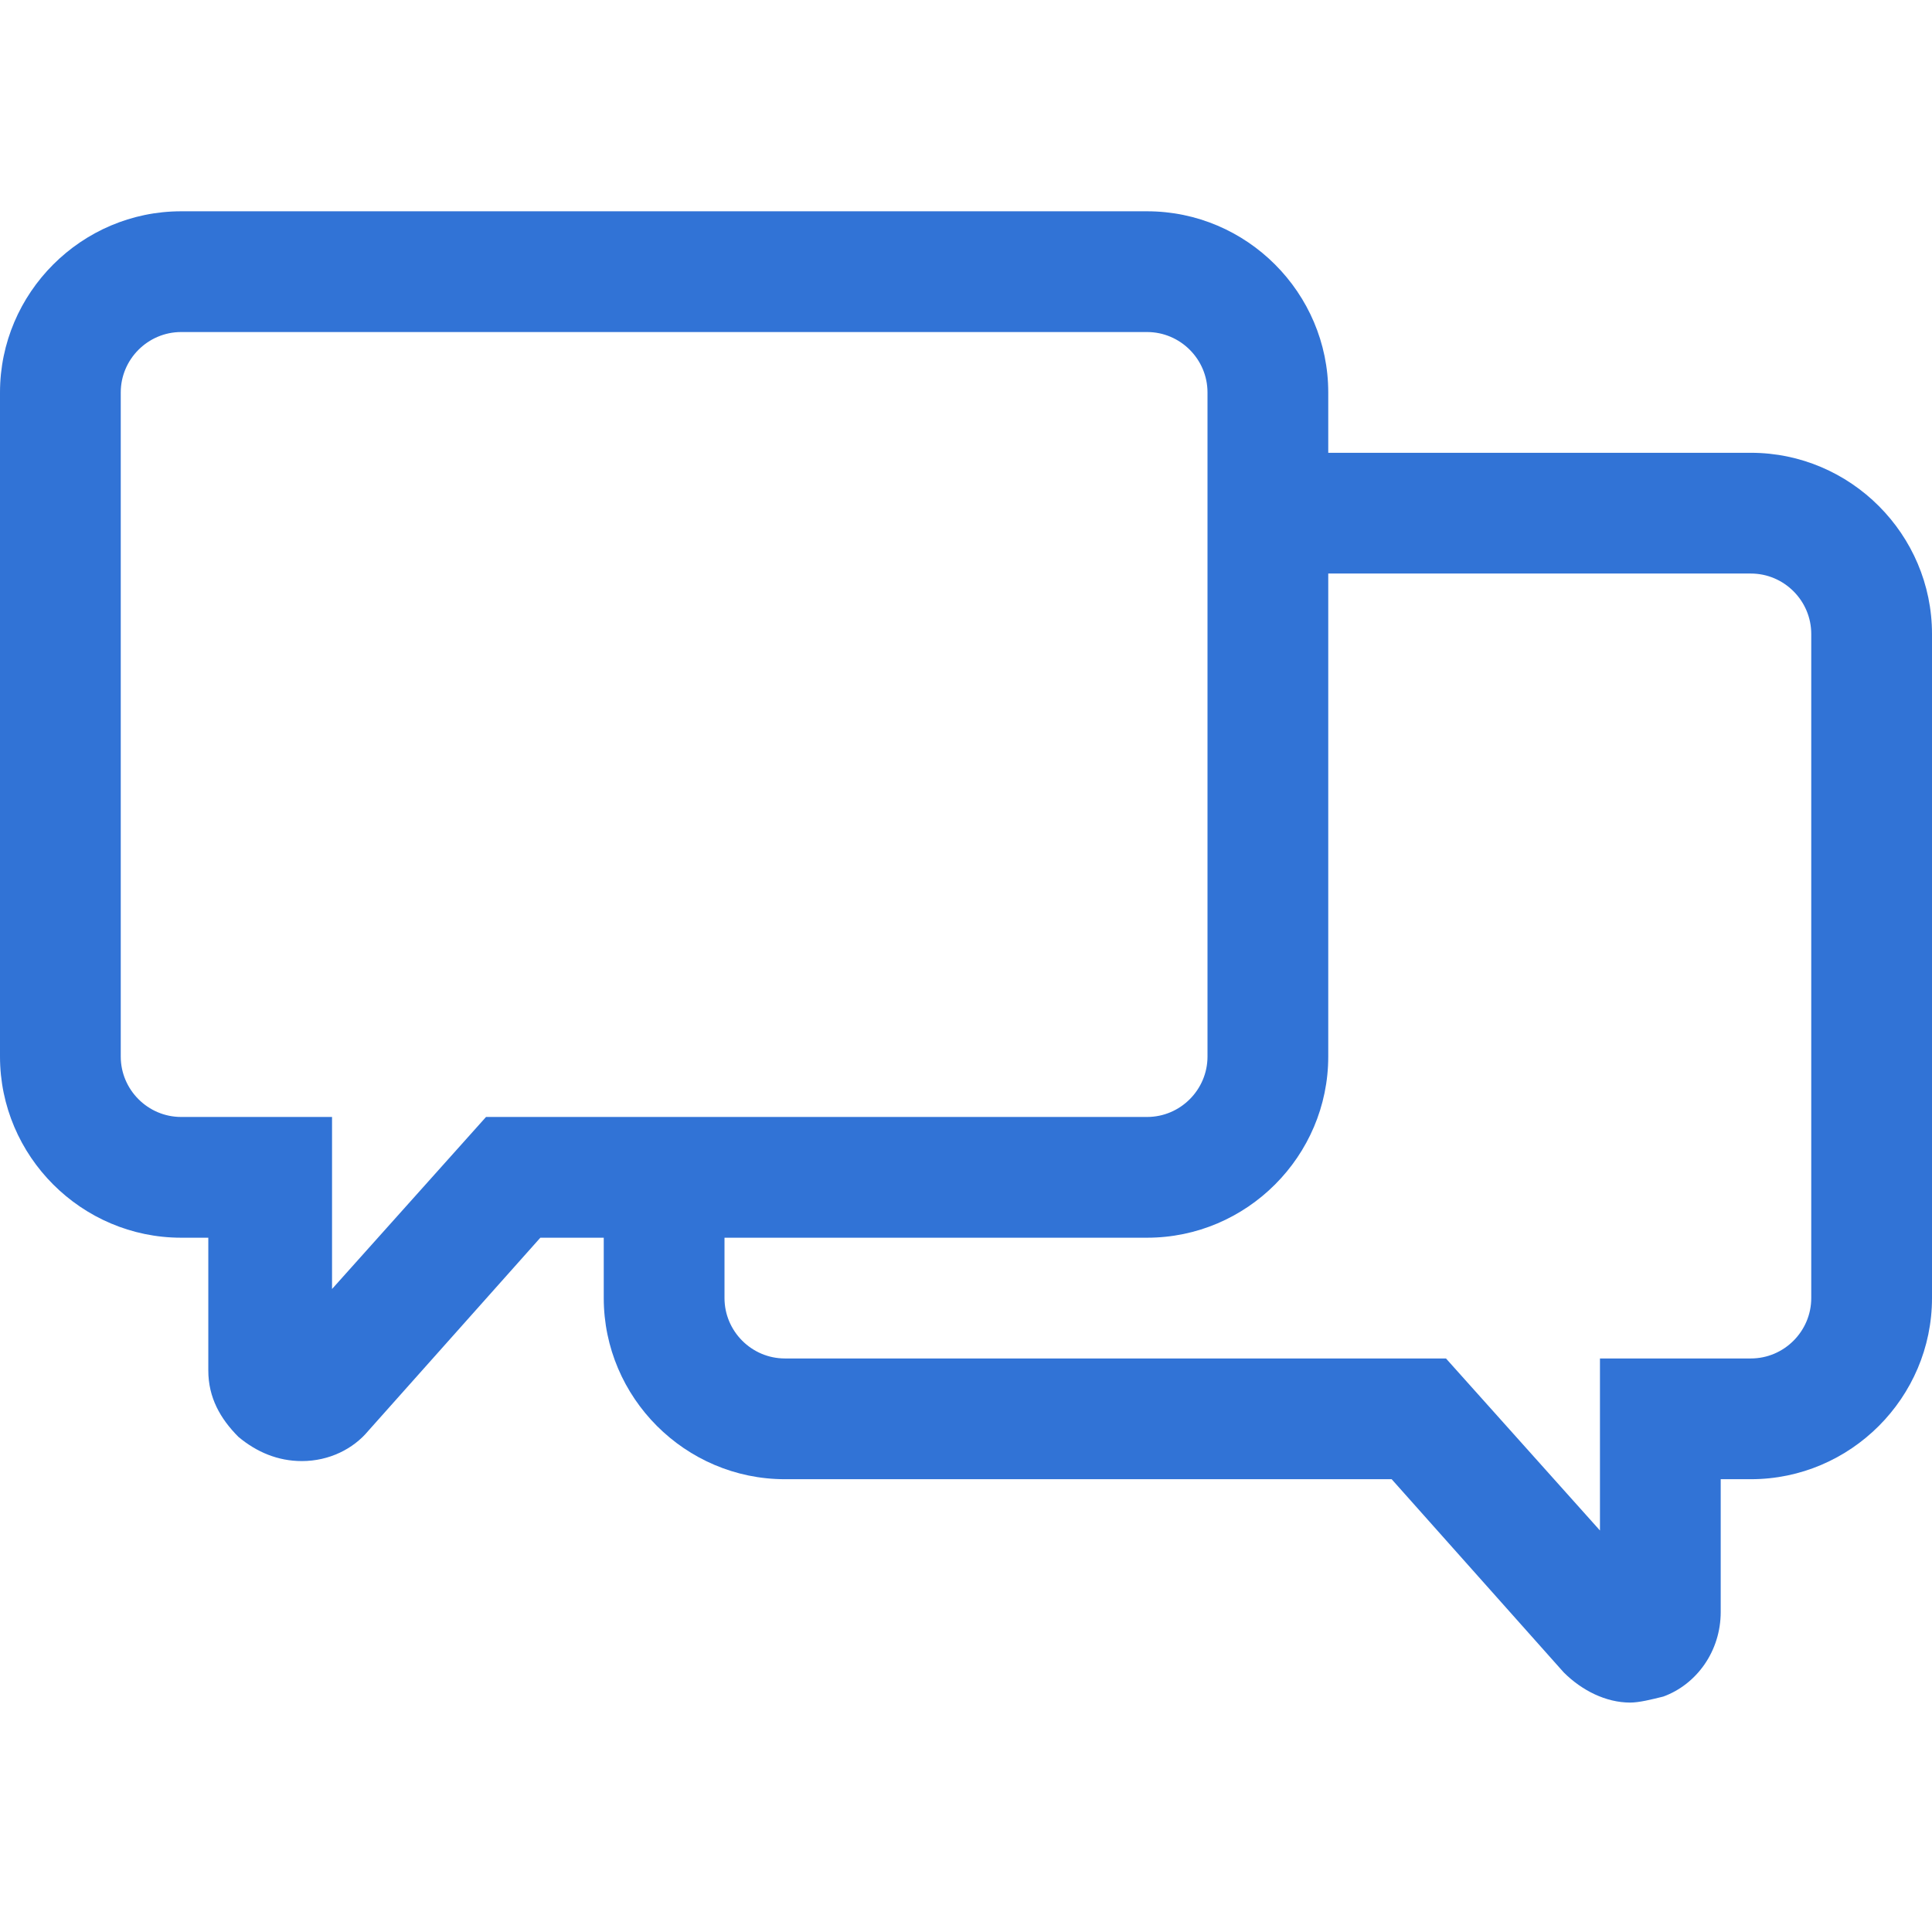
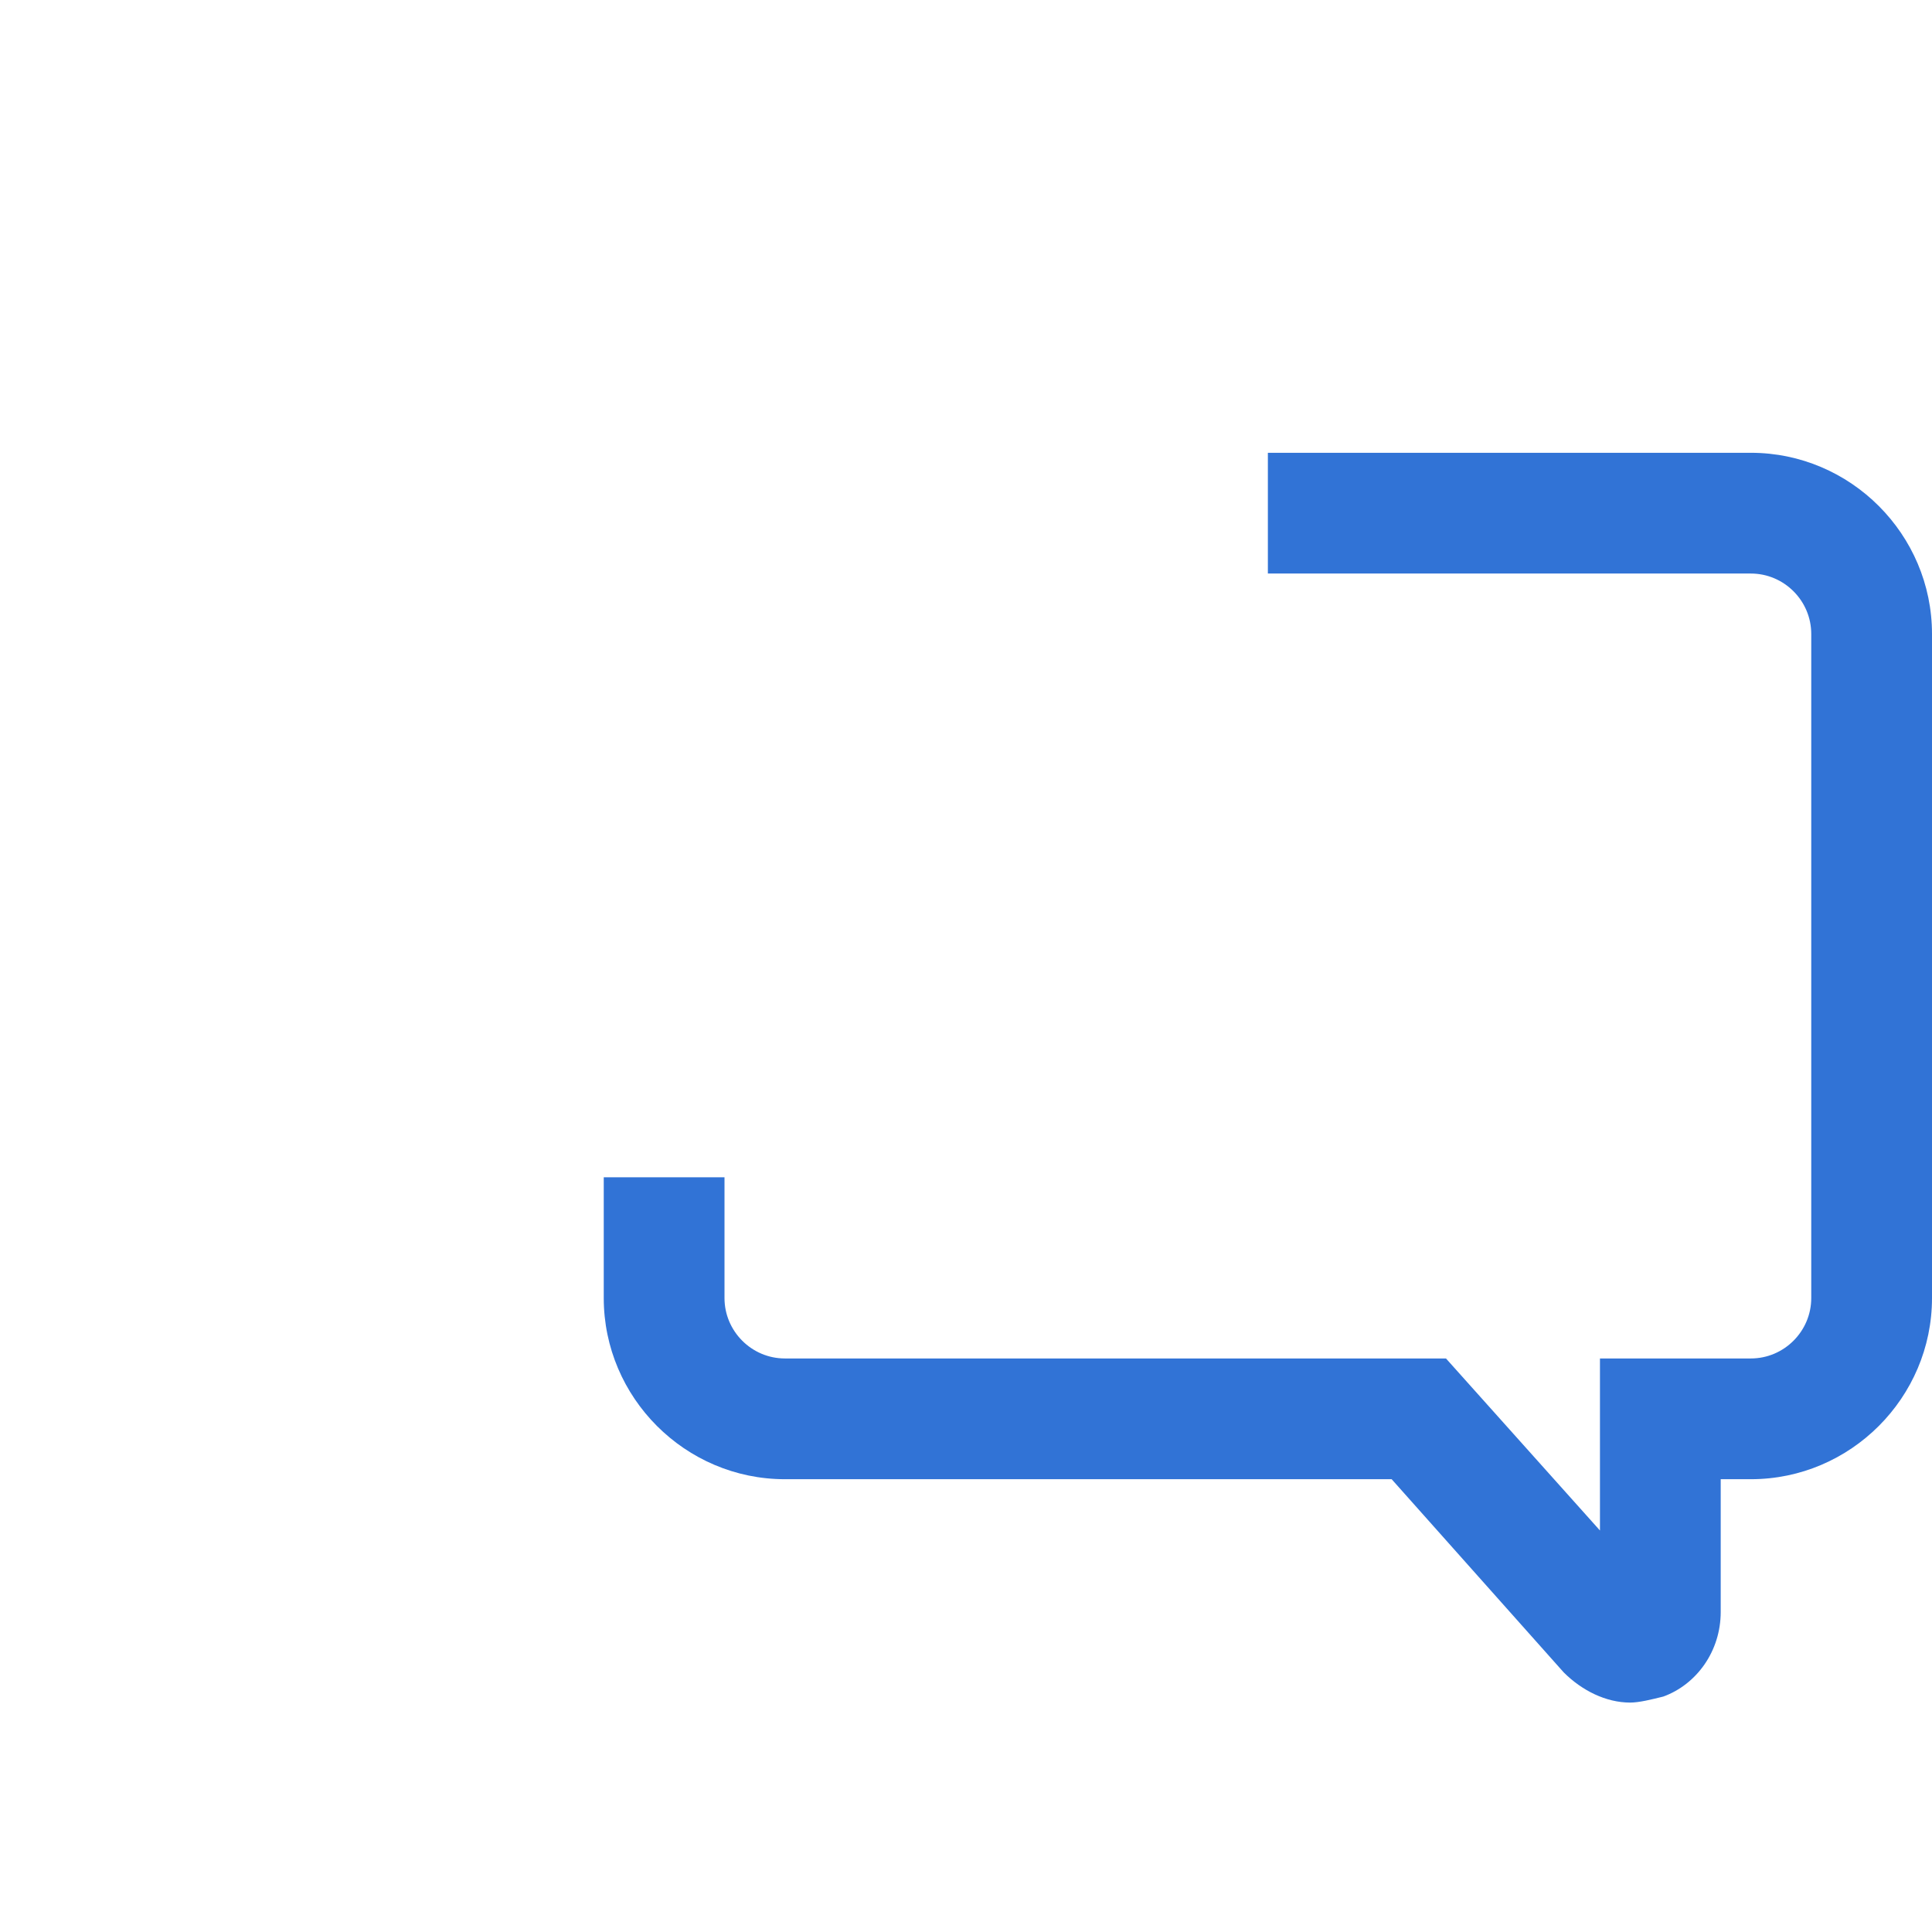
<svg xmlns="http://www.w3.org/2000/svg" width="44" height="44" viewBox="0 0 44 44" fill="none">
-   <path d="M6.875 33.275C6.325 33.275 5.844 33.069 5.431 32.725C5.019 32.312 4.744 31.831 4.744 31.212V28.188H4.125C1.856 28.188 0 26.331 0 24.062V8.938C0 6.669 1.856 4.812 4.125 4.812H26.125C28.394 4.812 30.25 6.669 30.25 8.938V24.062C30.25 26.331 28.394 28.188 26.125 28.188H12.306L8.387 32.587C8.044 33 7.494 33.275 6.875 33.275ZM4.125 7.562C3.369 7.562 2.75 8.181 2.75 8.938V24.062C2.75 24.819 3.369 25.438 4.125 25.438H7.562V29.356L11.069 25.438H26.125C26.881 25.438 27.5 24.819 27.5 24.062V8.938C27.5 8.181 26.881 7.562 26.125 7.562H4.125Z" fill="#3173D6" />
  <path d="M37.125 38.775C36.575 38.775 36.025 38.5 35.612 38.087L31.694 33.688H17.875C15.606 33.688 13.75 31.831 13.75 29.562V26.812H16.5V29.562C16.5 30.319 17.119 30.938 17.875 30.938H32.931L36.438 34.856V30.938H39.875C40.631 30.938 41.25 30.319 41.25 29.562V14.438C41.25 13.681 40.631 13.062 39.875 13.062H28.875V10.312H39.875C42.144 10.312 44 12.169 44 14.438V29.562C44 31.831 42.144 33.688 39.875 33.688H39.188V36.712C39.188 37.606 38.638 38.362 37.881 38.638C37.606 38.706 37.331 38.775 37.125 38.775Z" fill="#3173D6" />
</svg>